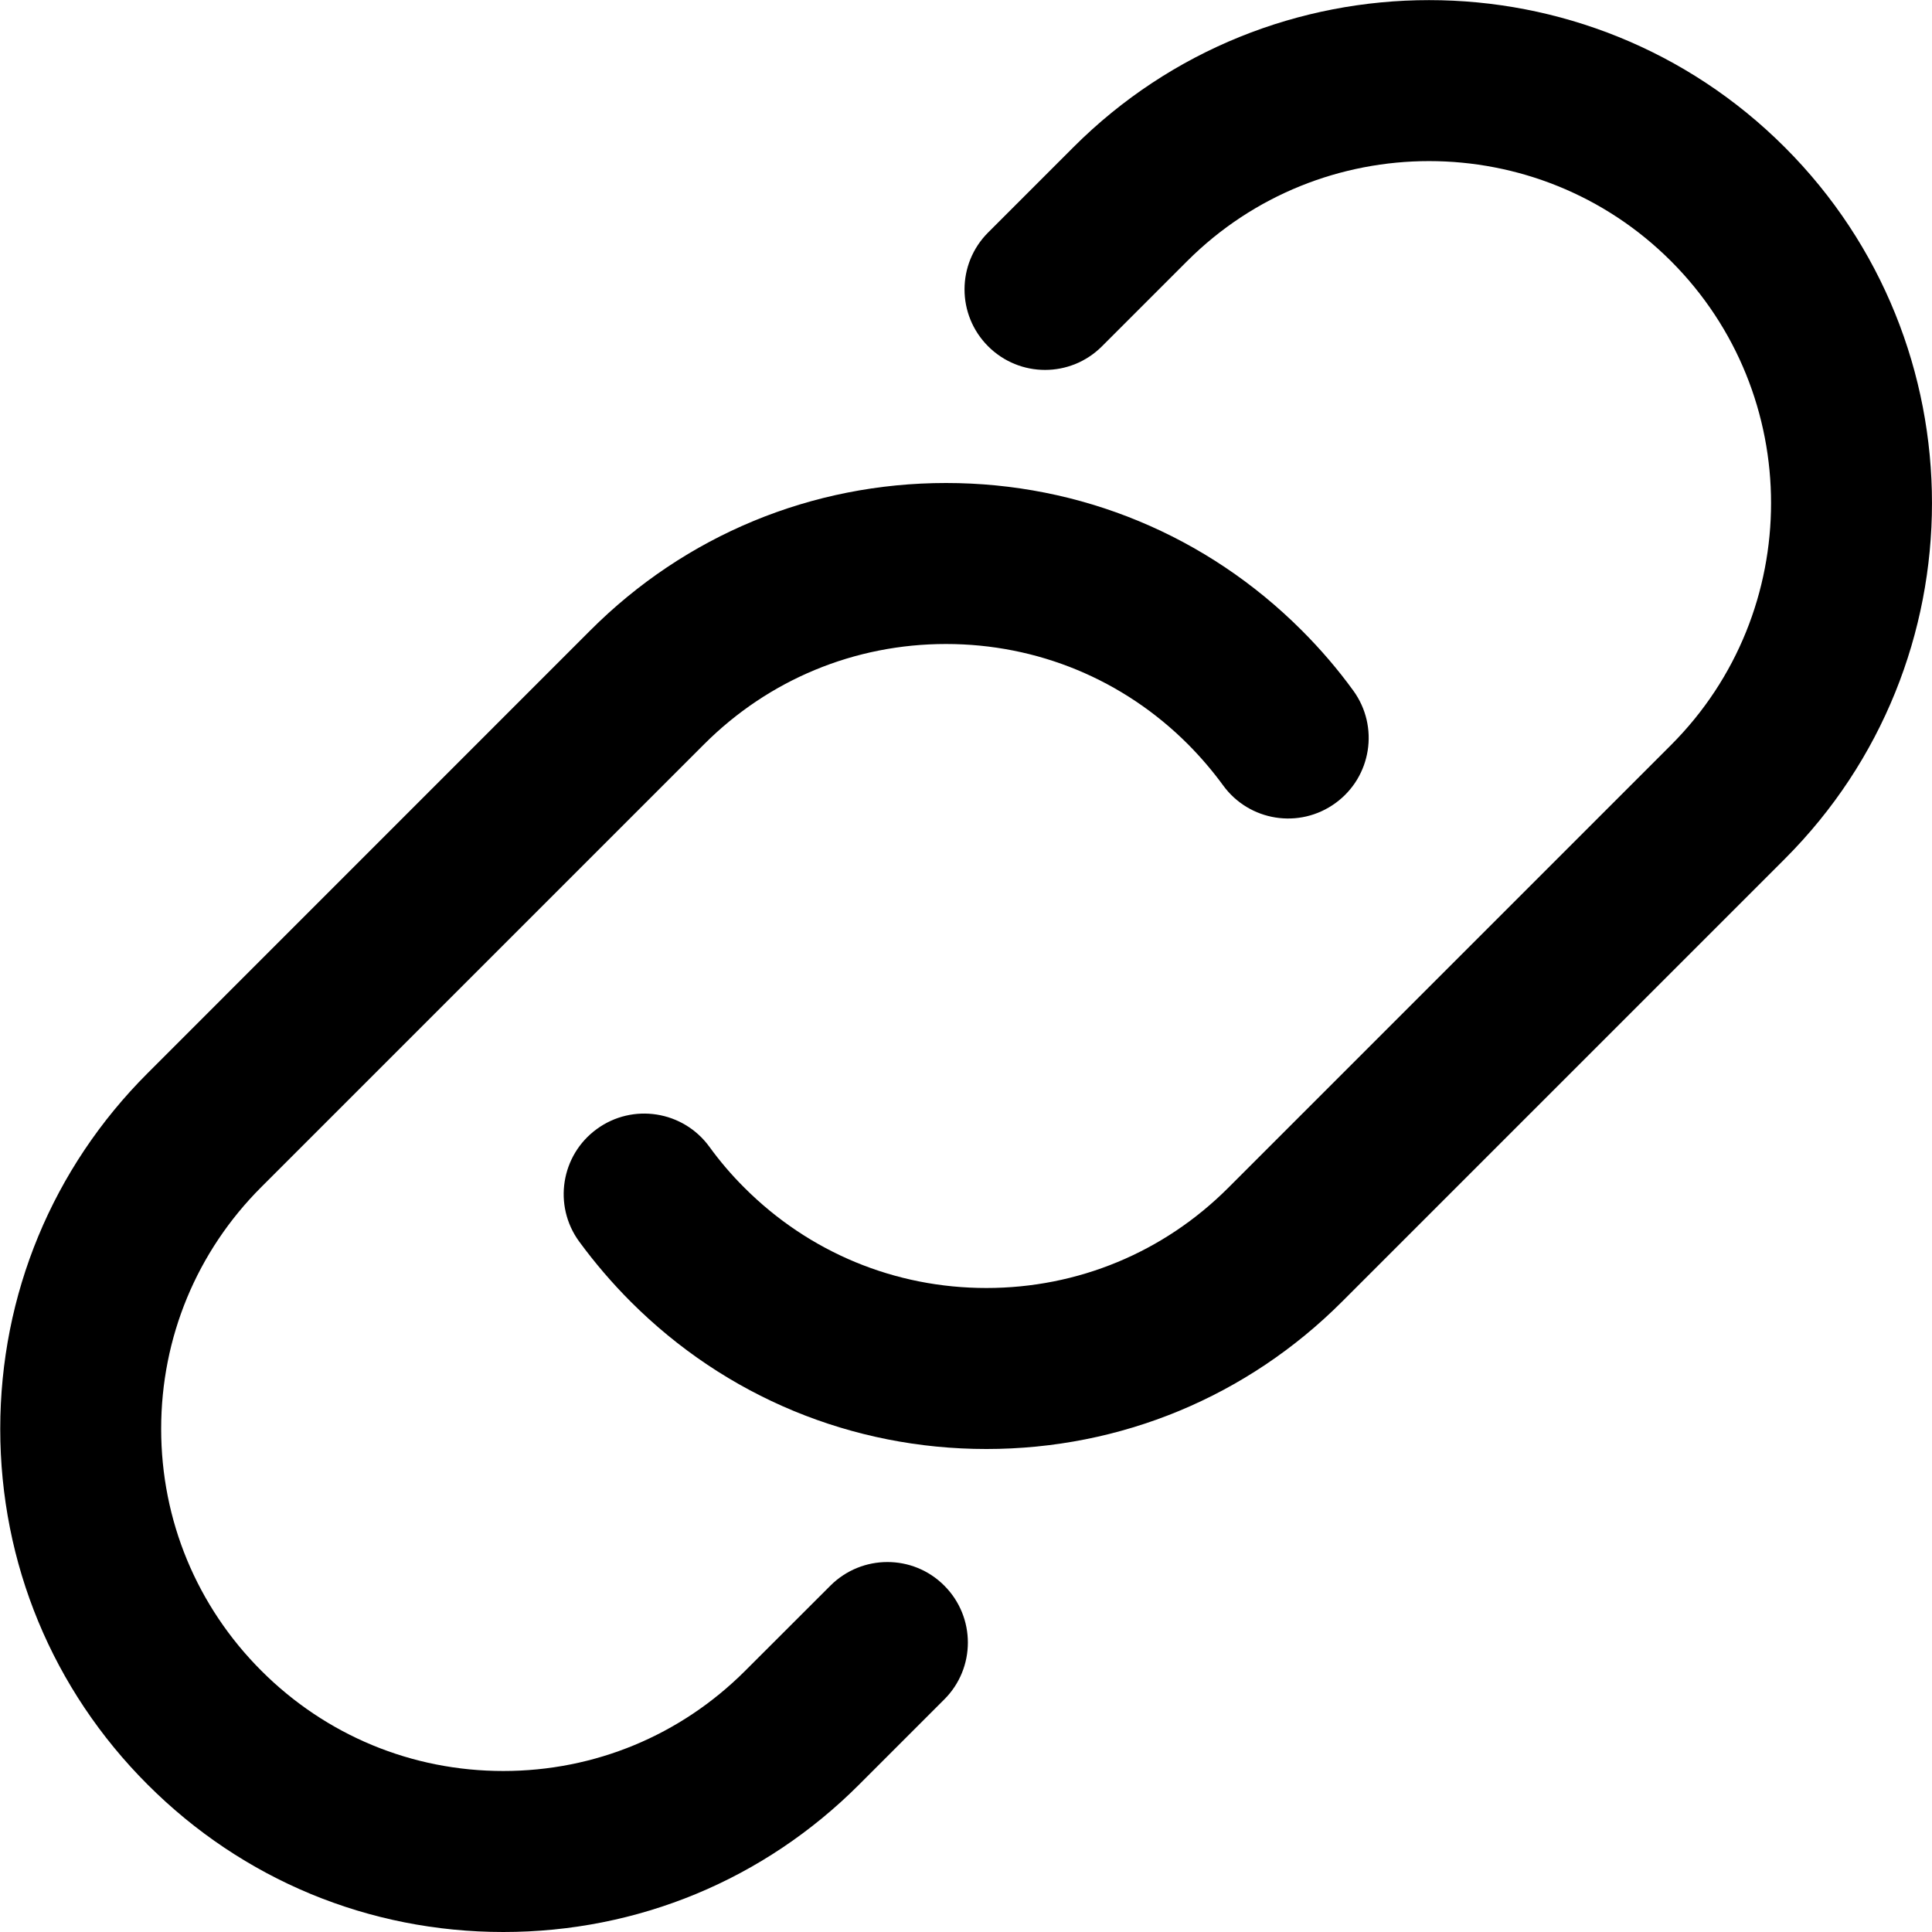
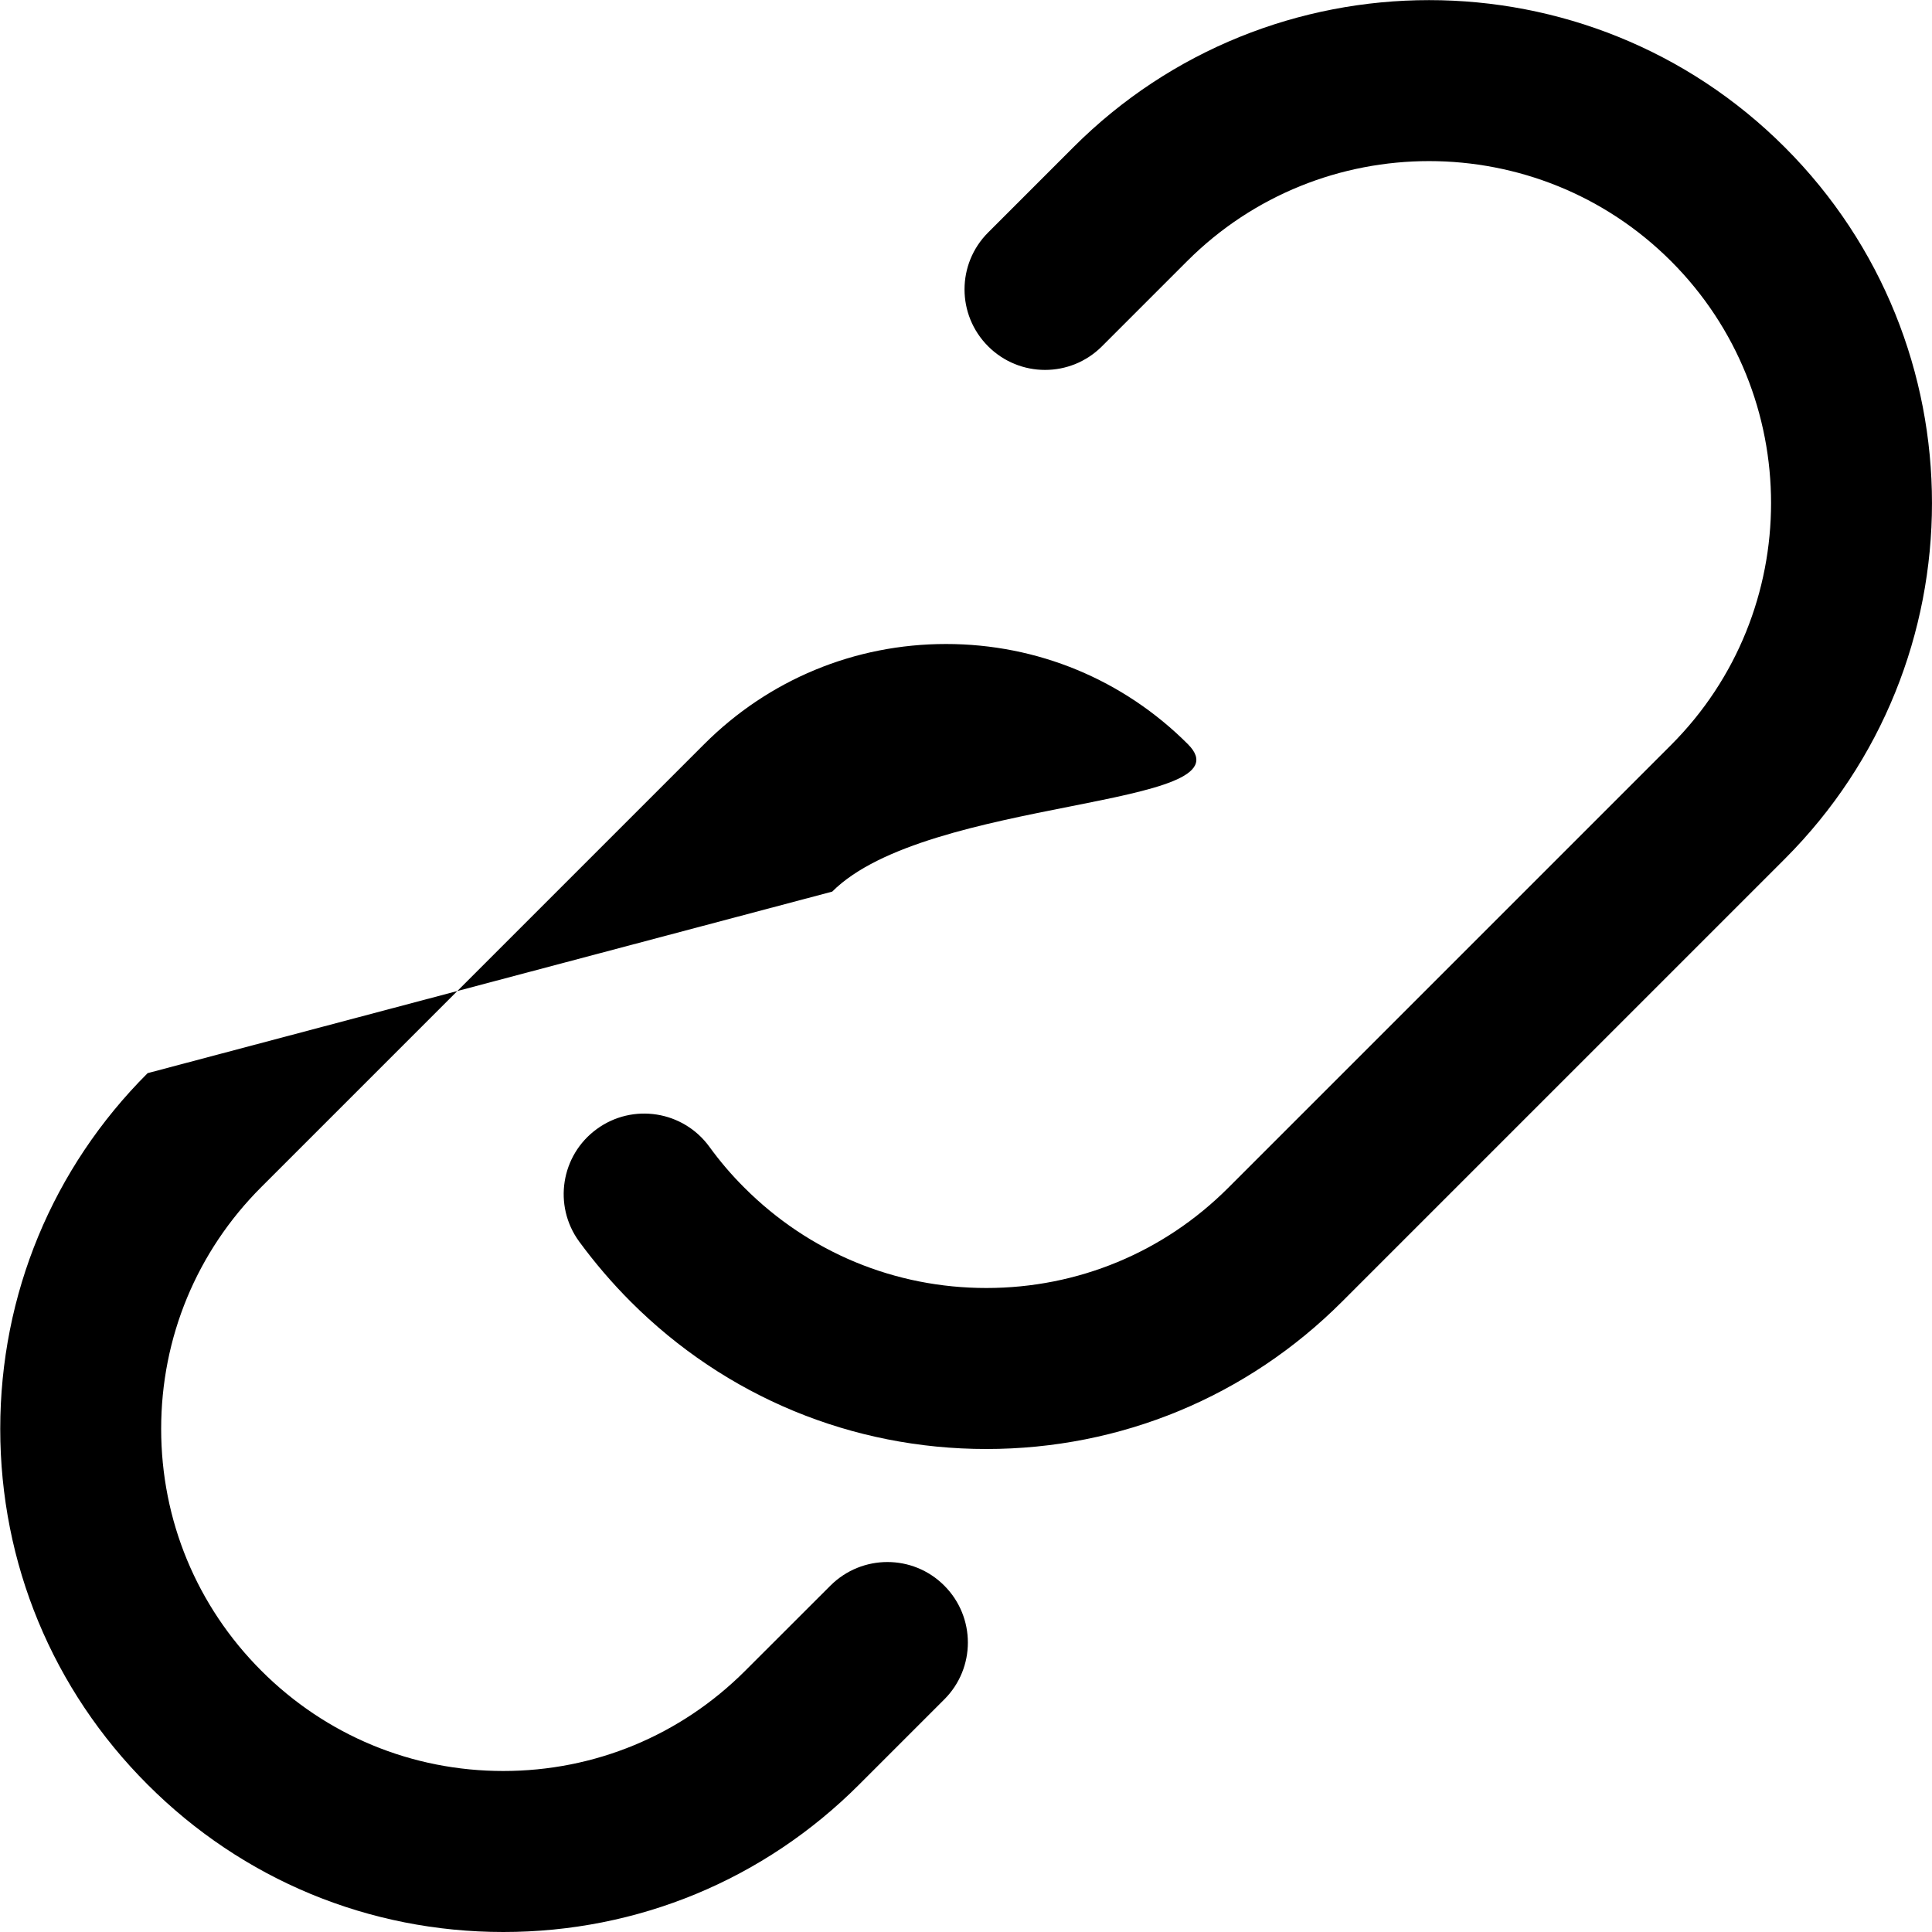
<svg xmlns="http://www.w3.org/2000/svg" id="Layer_1" data-name="Layer 1" viewBox="0 0 24 24" width="512" height="512">
-   <path d="M7.835,16.17c-.23-.23-.446-.482-.641-.748-.325-.446-.227-1.072,.22-1.397,.446-.325,1.071-.227,1.397,.219,.129,.178,.274,.349,.437,.511,.803,.803,1.87,1.245,3.005,1.245s2.203-.442,3.005-1.245l5.5-5.5c1.657-1.657,1.657-4.354,0-6.011s-4.354-1.657-6.011,0l-1.058,1.058c-.391,.391-1.023,.391-1.414,0s-.391-1.023,0-1.414l1.058-1.058c2.437-2.438,6.402-2.438,8.839,0,2.437,2.437,2.437,6.402,0,8.839l-5.5,5.5c-1.18,1.181-2.75,1.831-4.419,1.831s-3.239-.65-4.418-1.83Zm-1.582,7.83c1.67,0,3.239-.65,4.419-1.831l1.058-1.058c.391-.39,.391-1.023,0-1.414-.39-.391-1.023-.39-1.414,0l-1.059,1.058c-.803,.803-1.87,1.245-3.005,1.245s-2.202-.442-3.005-1.245-1.245-1.87-1.245-3.005,.442-2.203,1.245-3.005l5.5-5.5c.803-.803,1.87-1.245,3.005-1.245s2.203,.442,3.005,1.245c.16,.161,.306,.332,.436,.51,.324,.447,.949,.547,1.397,.221,.447-.325,.546-.95,.221-1.397-.19-.262-.405-.513-.639-.747-1.181-1.182-2.751-1.832-4.42-1.832s-3.239,.65-4.419,1.831L1.834,13.331C.653,14.511,.003,16.081,.003,17.75c0,1.669,.65,3.239,1.831,4.419,1.18,1.181,2.749,1.831,4.419,1.831Z" />
+   <path d="M7.835,16.17c-.23-.23-.446-.482-.641-.748-.325-.446-.227-1.072,.22-1.397,.446-.325,1.071-.227,1.397,.219,.129,.178,.274,.349,.437,.511,.803,.803,1.87,1.245,3.005,1.245s2.203-.442,3.005-1.245l5.5-5.5c1.657-1.657,1.657-4.354,0-6.011s-4.354-1.657-6.011,0l-1.058,1.058c-.391,.391-1.023,.391-1.414,0s-.391-1.023,0-1.414l1.058-1.058c2.437-2.438,6.402-2.438,8.839,0,2.437,2.437,2.437,6.402,0,8.839l-5.5,5.5c-1.18,1.181-2.75,1.831-4.419,1.831s-3.239-.65-4.418-1.83Zm-1.582,7.83c1.67,0,3.239-.65,4.419-1.831l1.058-1.058c.391-.39,.391-1.023,0-1.414-.39-.391-1.023-.39-1.414,0l-1.059,1.058c-.803,.803-1.87,1.245-3.005,1.245s-2.202-.442-3.005-1.245-1.245-1.87-1.245-3.005,.442-2.203,1.245-3.005l5.5-5.5c.803-.803,1.87-1.245,3.005-1.245s2.203,.442,3.005,1.245s-3.239,.65-4.419,1.831L1.834,13.331C.653,14.511,.003,16.081,.003,17.75c0,1.669,.65,3.239,1.831,4.419,1.18,1.181,2.749,1.831,4.419,1.831Z" />
</svg>